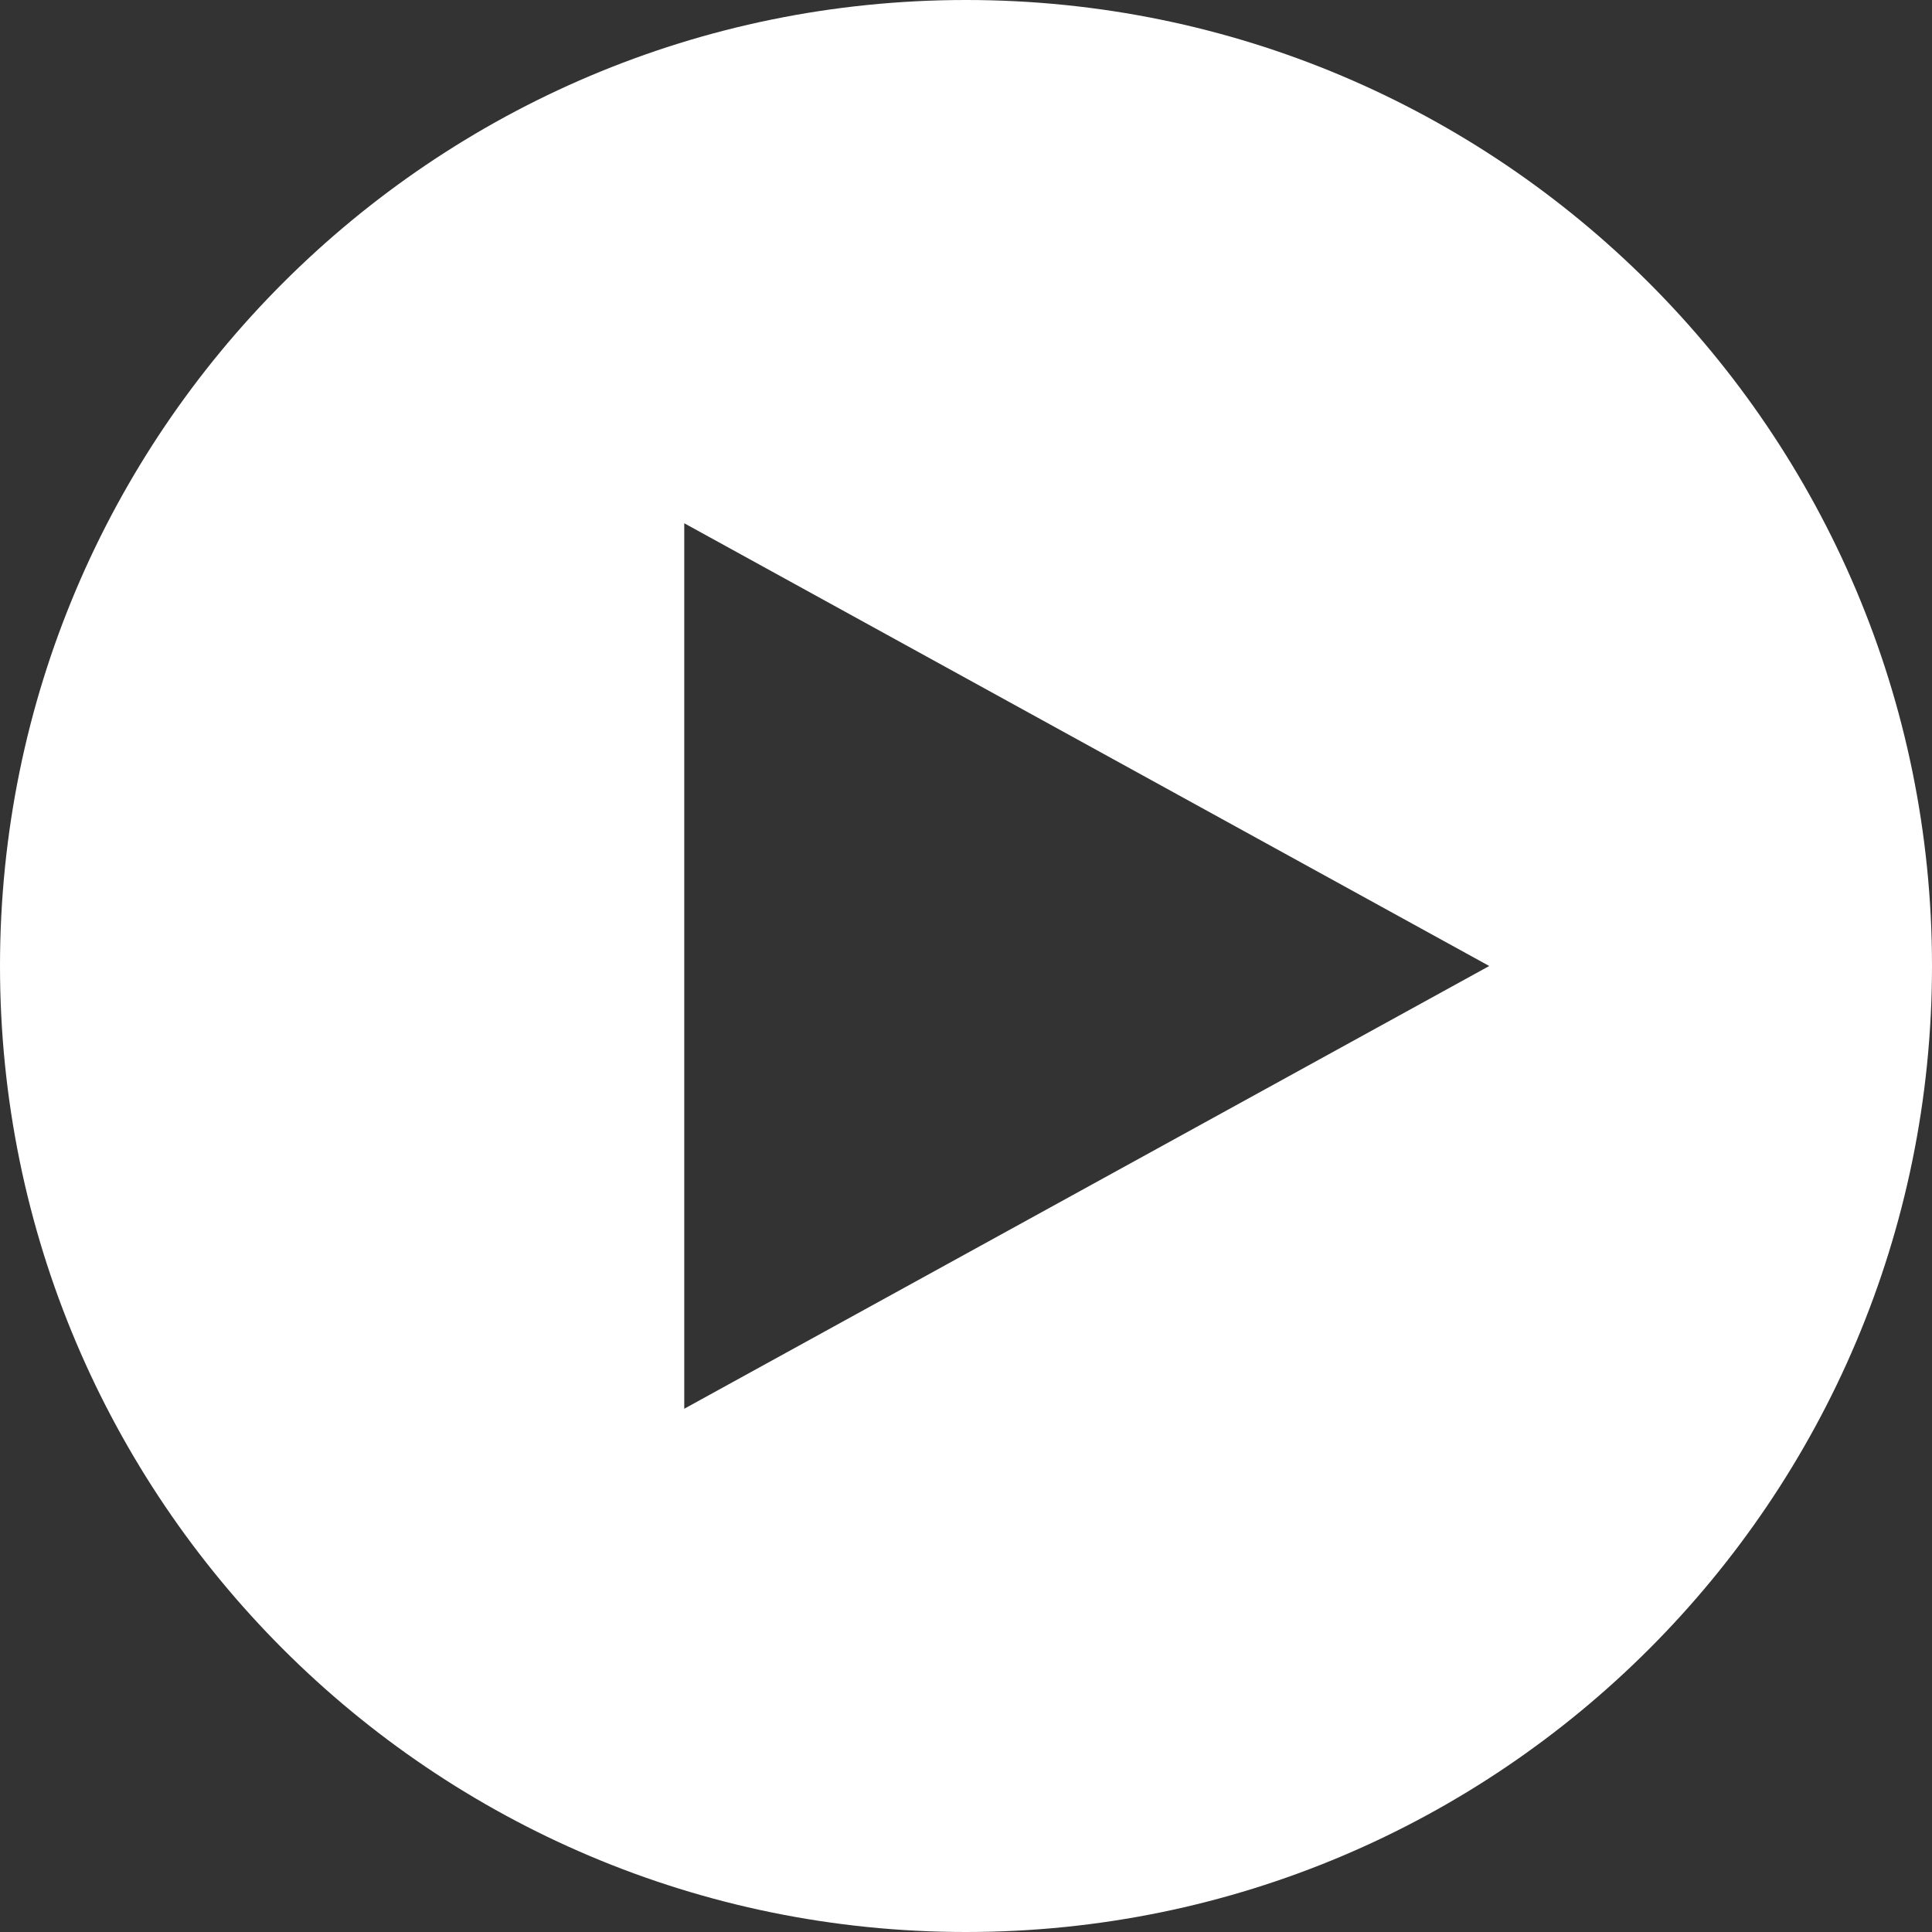
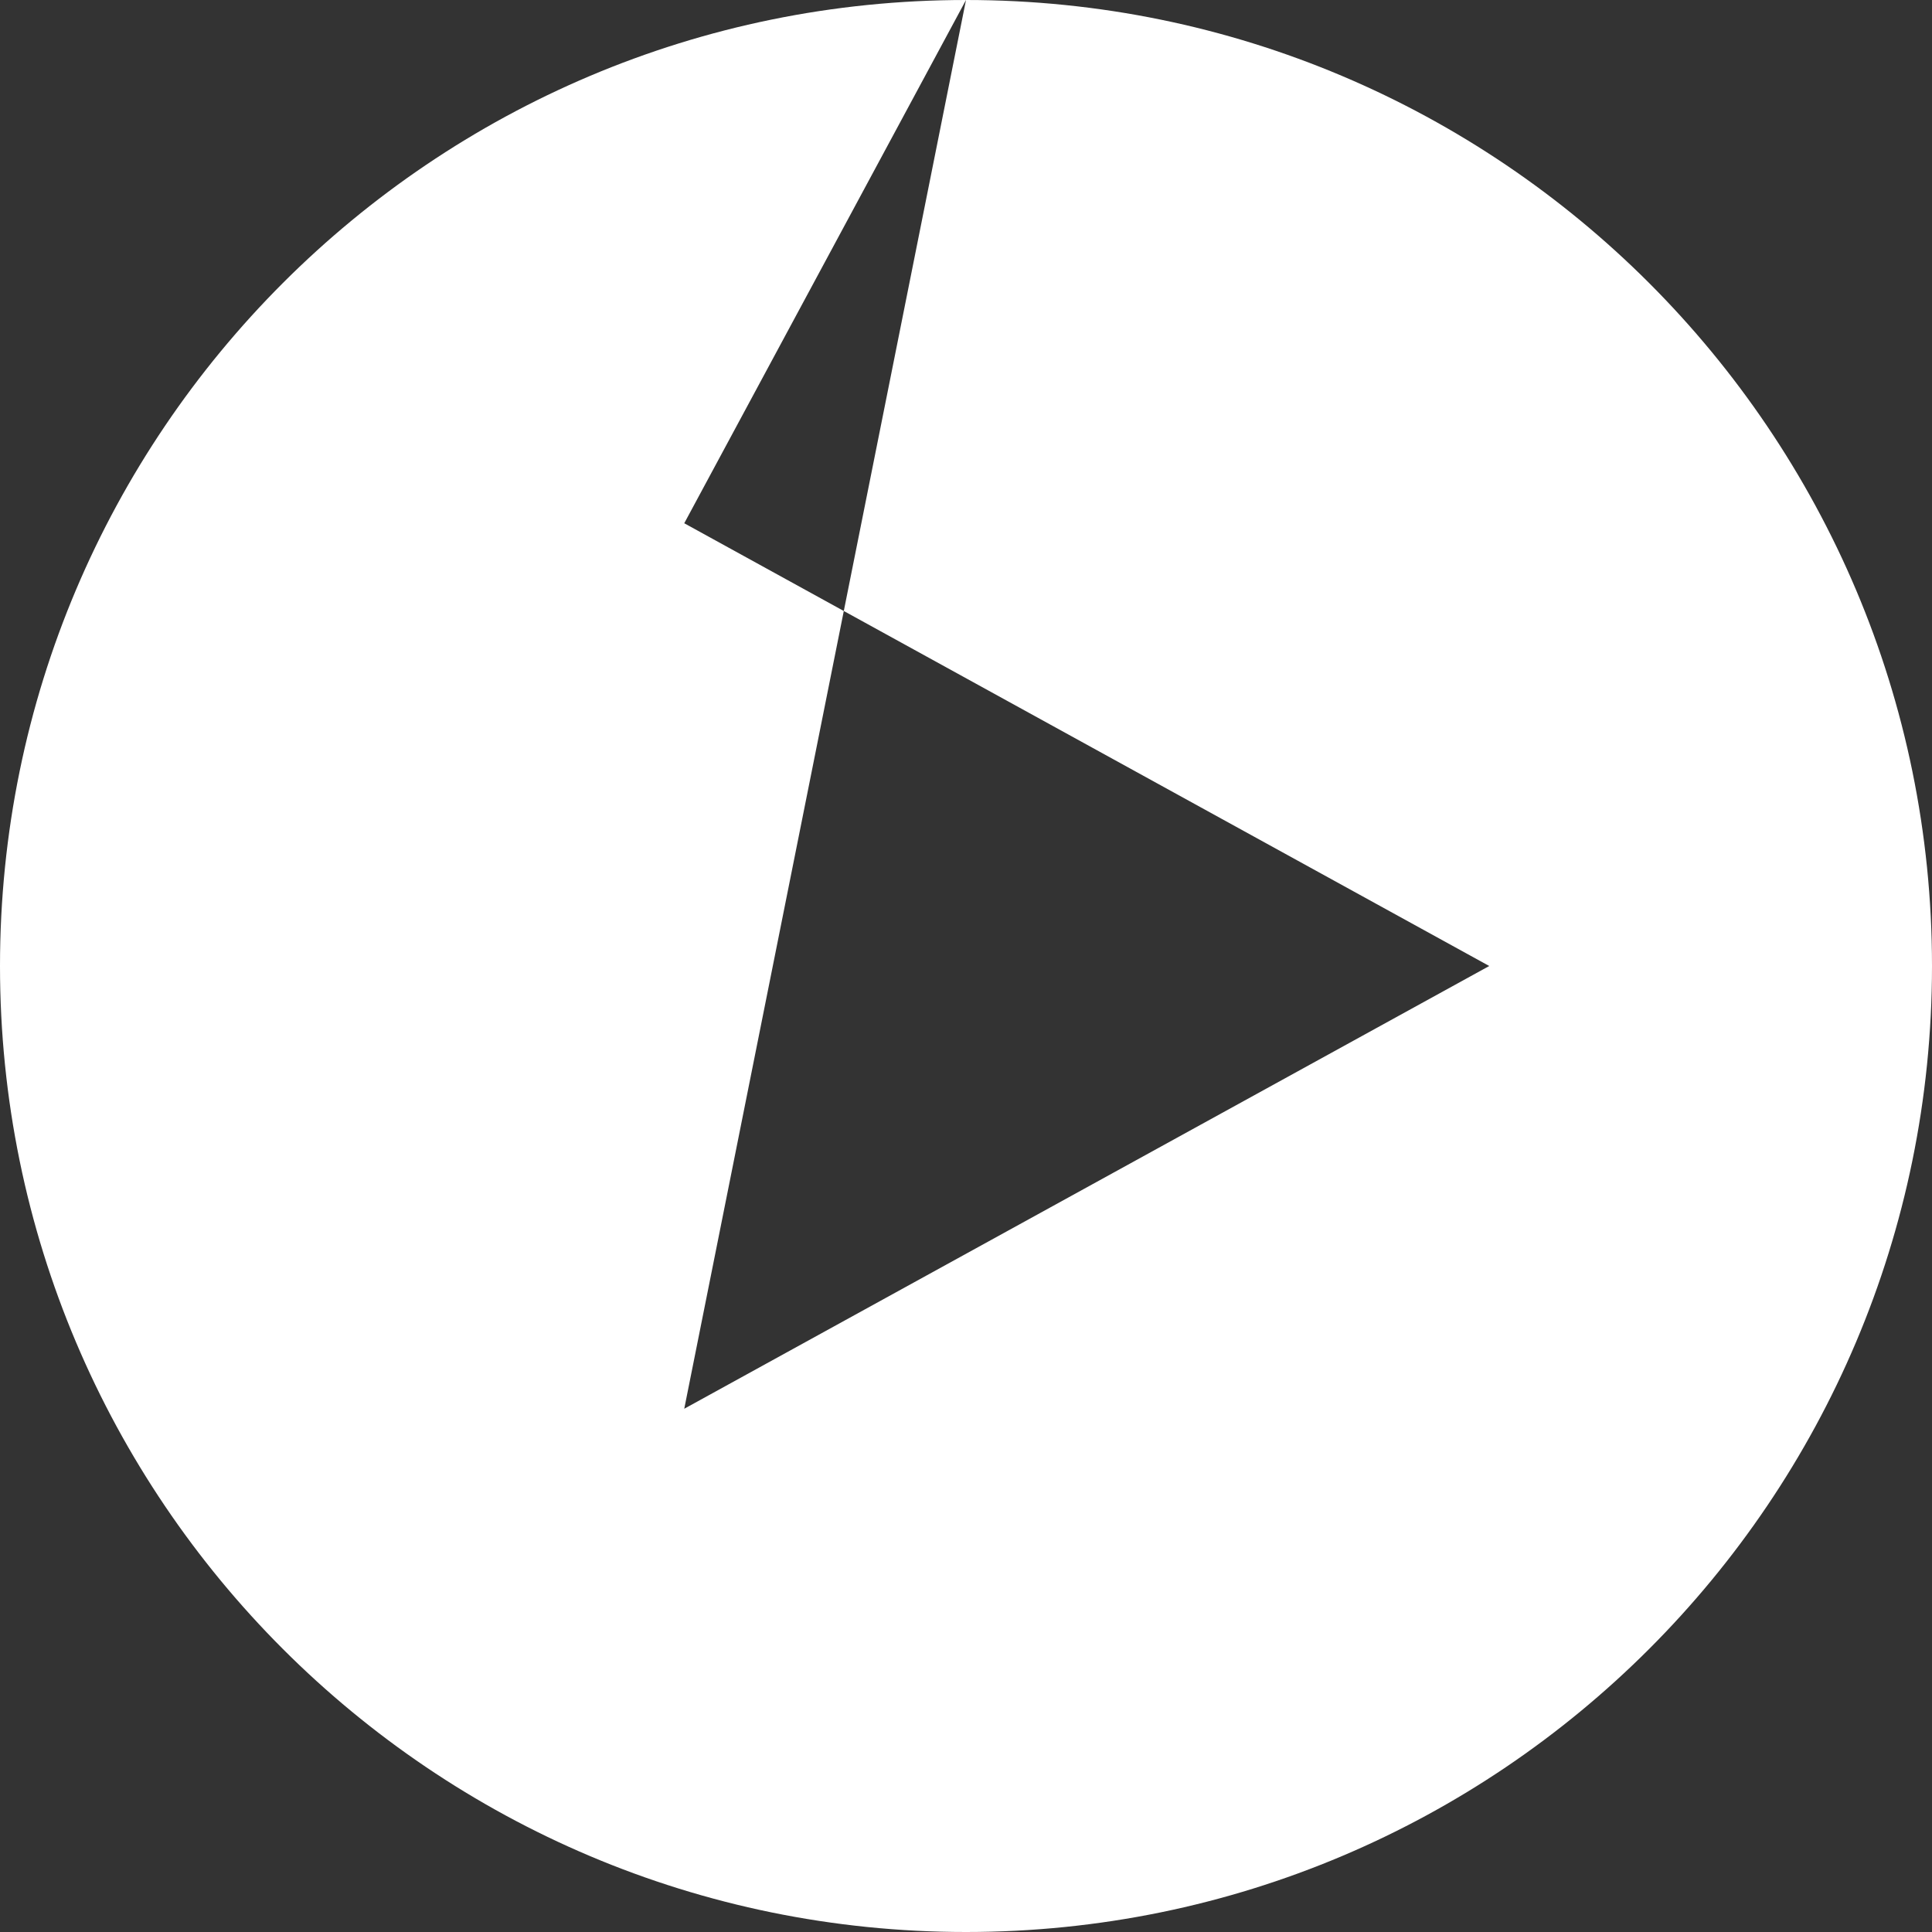
<svg xmlns="http://www.w3.org/2000/svg" width="24" height="24" viewBox="0 0 24 24">
  <rect x="0" y="0" width="24" height="24" fill="#333333" stroke="none" />
-   <path fill="#FFF" fill-rule="evenodd" d="M12,4 C18.627,4 24,9.373 24,16 C24,22.627 18.627,28 12,28 C5.373,28 0,22.627 0,16 C0,9.373 5.373,4 12,4 Z M8.5,10.5 L8.5,21.5 L18.5,16 L8.5,10.5 Z" transform="translate(0 -4)" />
+   <path fill="#FFF" fill-rule="evenodd" d="M12,4 C18.627,4 24,9.373 24,16 C24,22.627 18.627,28 12,28 C5.373,28 0,22.627 0,16 C0,9.373 5.373,4 12,4 Z L8.5,21.5 L18.5,16 L8.5,10.5 Z" transform="translate(0 -4)" />
</svg>